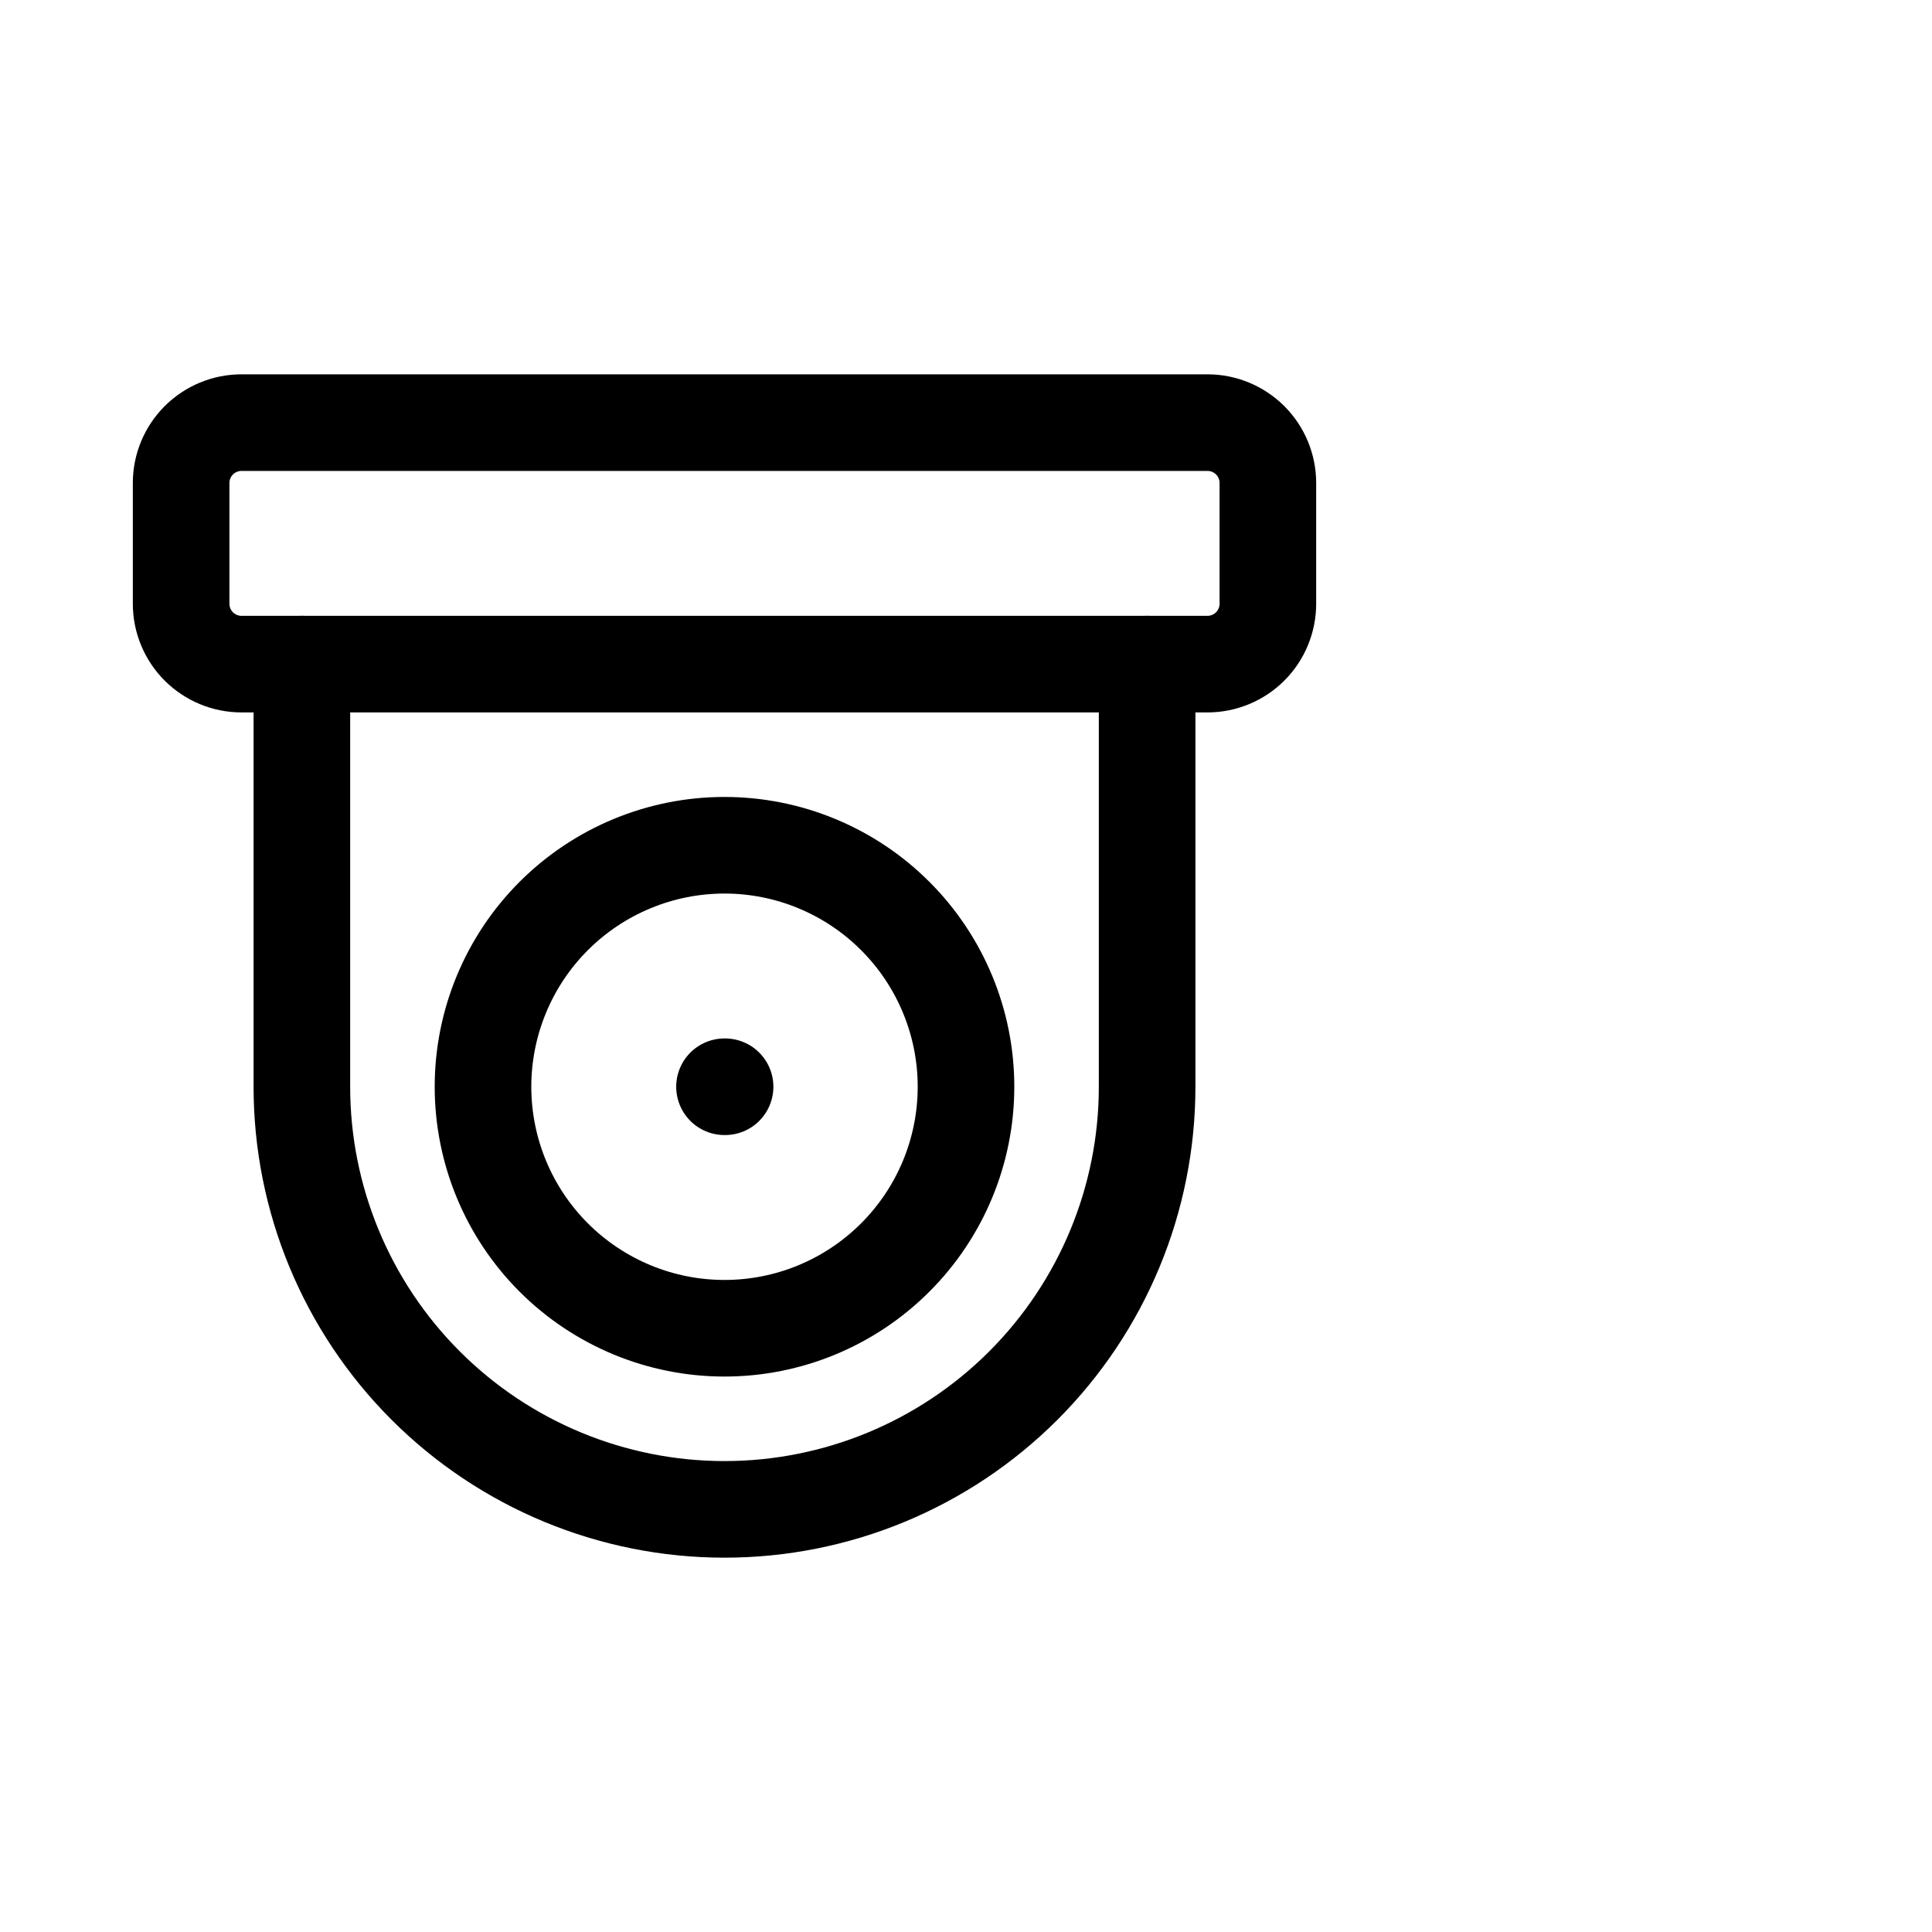
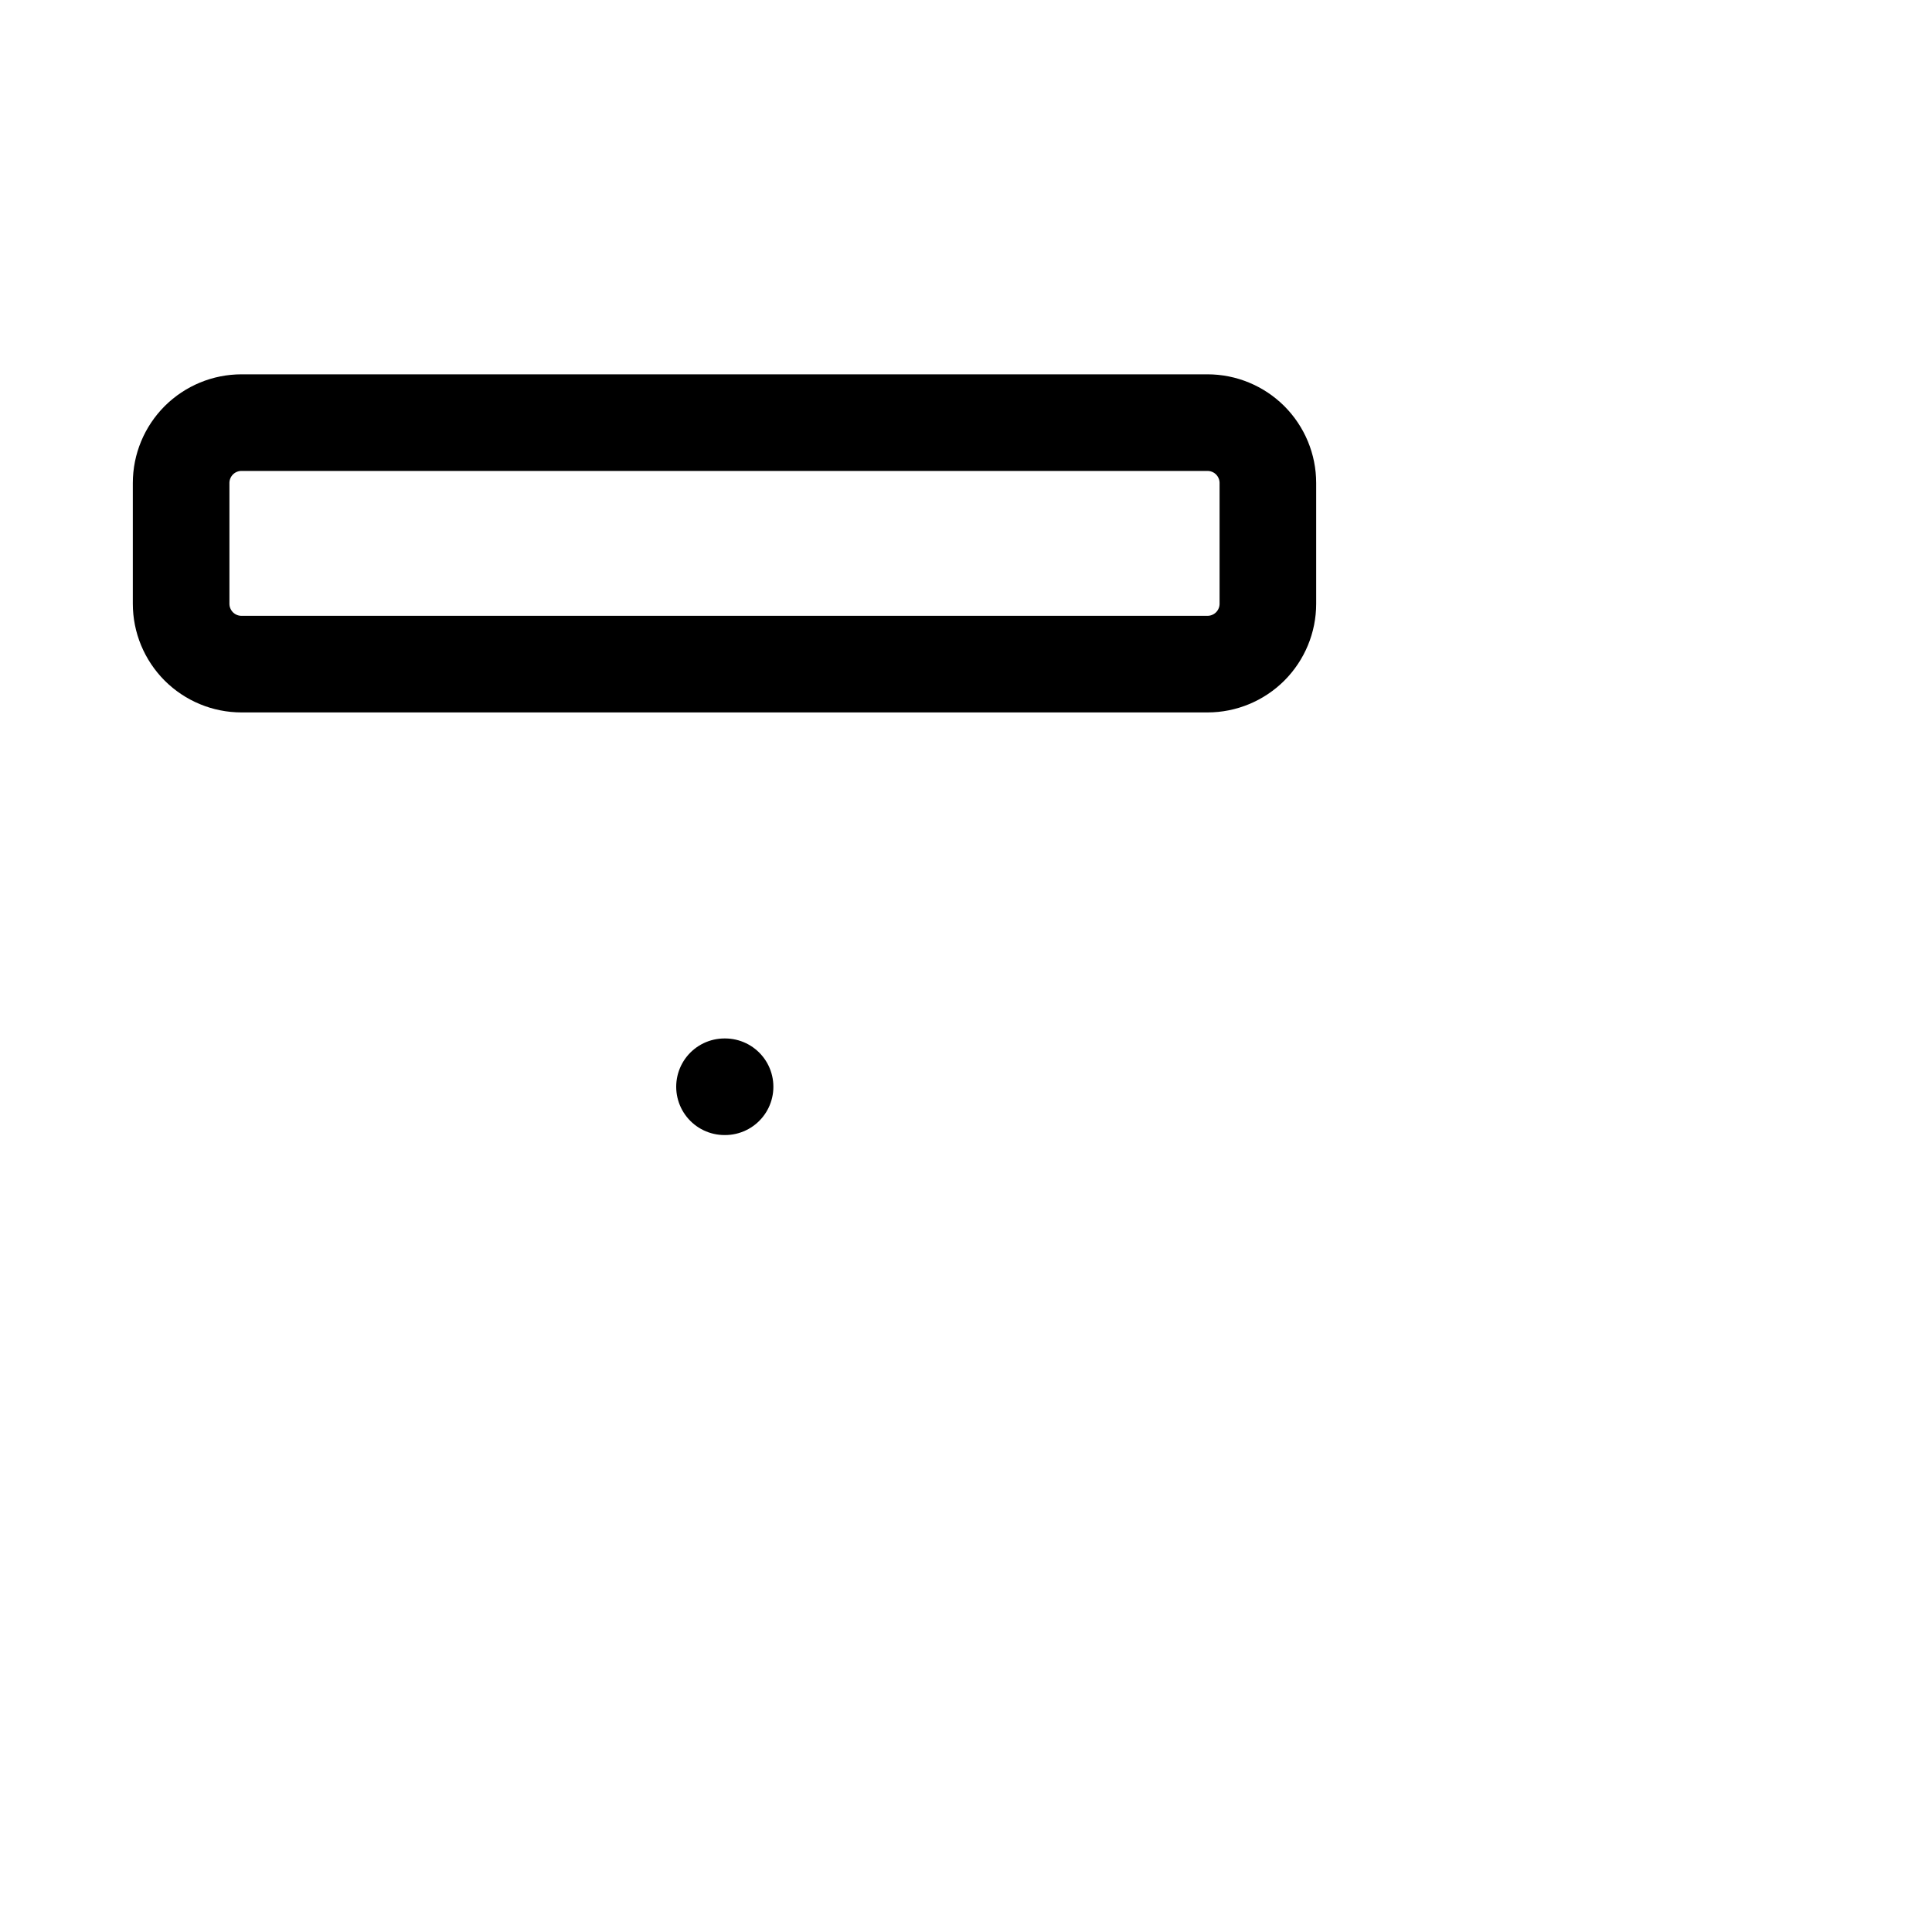
<svg xmlns="http://www.w3.org/2000/svg" viewBox="0 0 40 40" fill="none">
  <path d="M3.75 10C3.75 9.668 3.882 9.351 4.116 9.116C4.351 8.882 4.668 8.75 5 8.75H25C25.331 8.75 25.649 8.882 25.884 9.116C26.118 9.351 26.25 9.668 26.25 10V12.5C26.25 12.832 26.118 13.149 25.884 13.384C25.649 13.618 25.331 13.75 25 13.75H5C4.668 13.75 4.351 13.618 4.116 13.384C3.882 13.149 3.75 12.832 3.75 12.5V10Z" stroke="currentColor" stroke-width="2" stroke-linecap="round" stroke-linejoin="round" />
-   <path d="M10 22.5C10 23.826 10.527 25.098 11.464 26.035C12.402 26.973 13.674 27.5 15 27.5C16.326 27.5 17.598 26.973 18.535 26.035C19.473 25.098 20 23.826 20 22.5C20 21.174 19.473 19.902 18.535 18.965C17.598 18.027 16.326 17.5 15 17.5C13.674 17.5 12.402 18.027 11.464 18.965C10.527 19.902 10 21.174 10 22.5Z" stroke="currentColor" stroke-width="2" stroke-linecap="round" stroke-linejoin="round" />
-   <path d="M23.75 13.75V22.5C23.75 24.821 22.828 27.046 21.187 28.687C19.546 30.328 17.321 31.25 15 31.25C12.679 31.25 10.454 30.328 8.813 28.687C7.172 27.046 6.25 24.821 6.25 22.5V13.75" stroke="currentColor" stroke-width="2" stroke-linecap="round" stroke-linejoin="round" />
  <path d="M15 22.5H15.012" stroke="currentColor" stroke-width="2" stroke-linecap="round" stroke-linejoin="round" />
</svg>